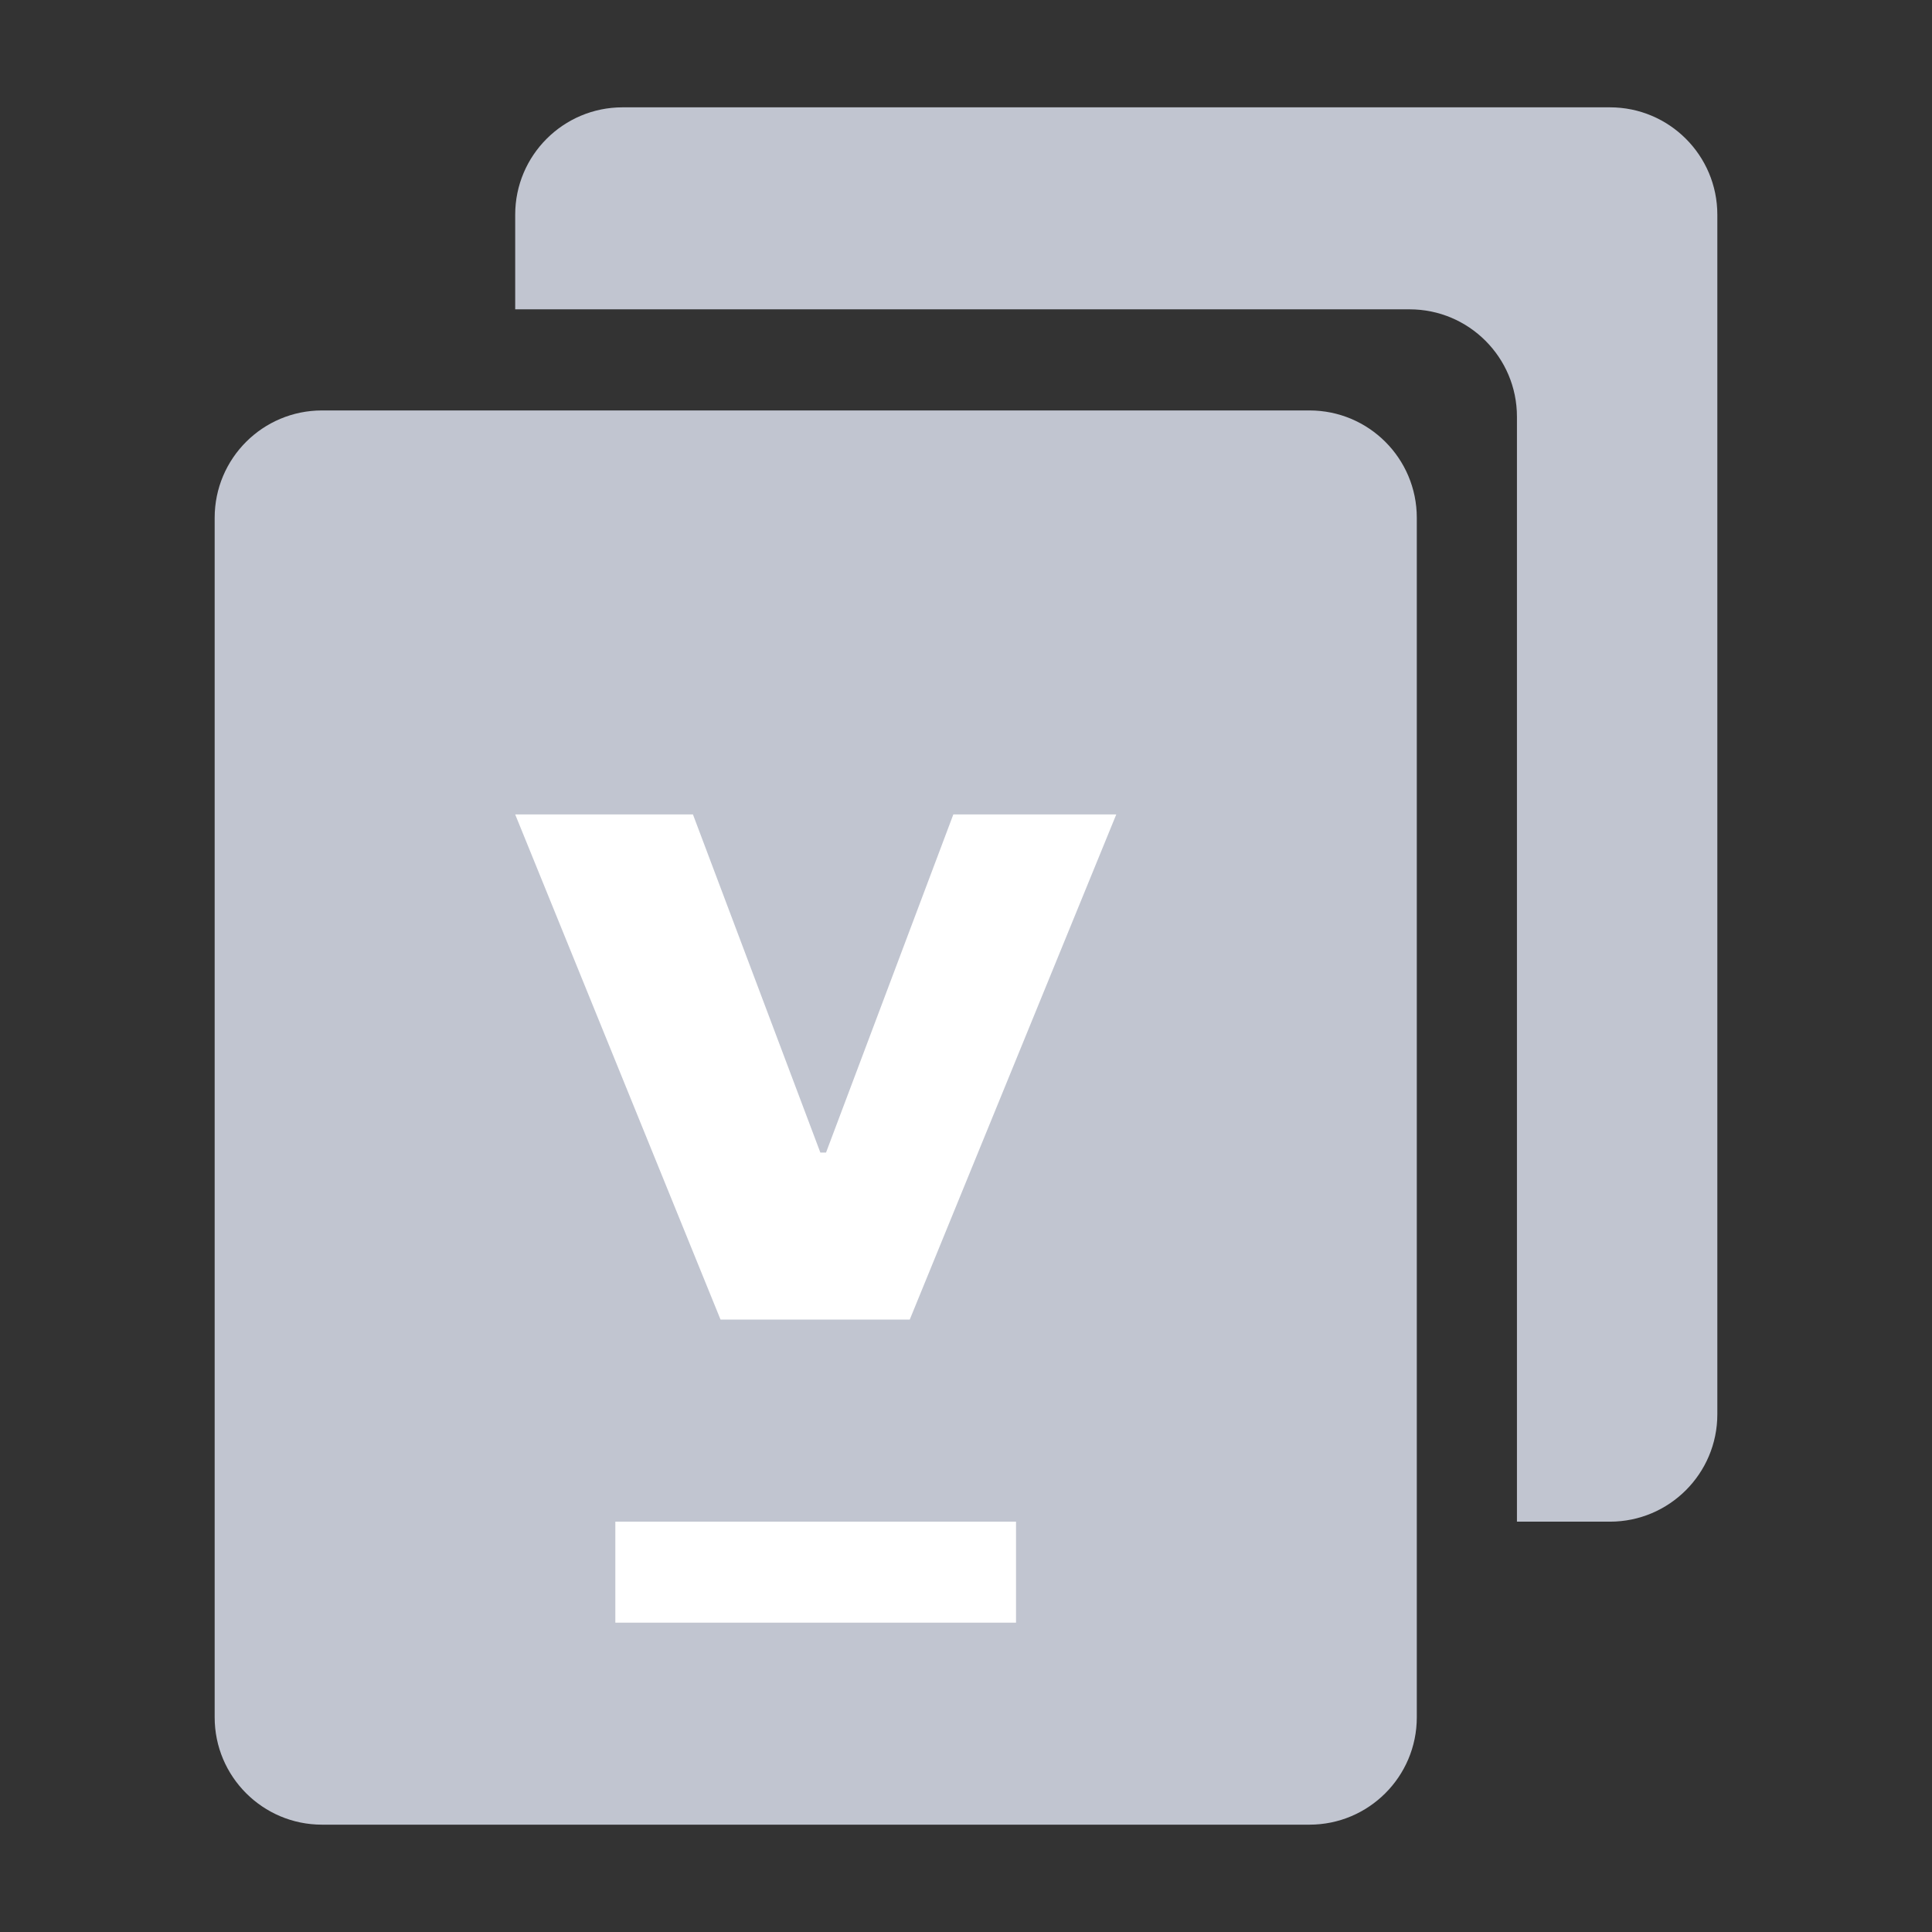
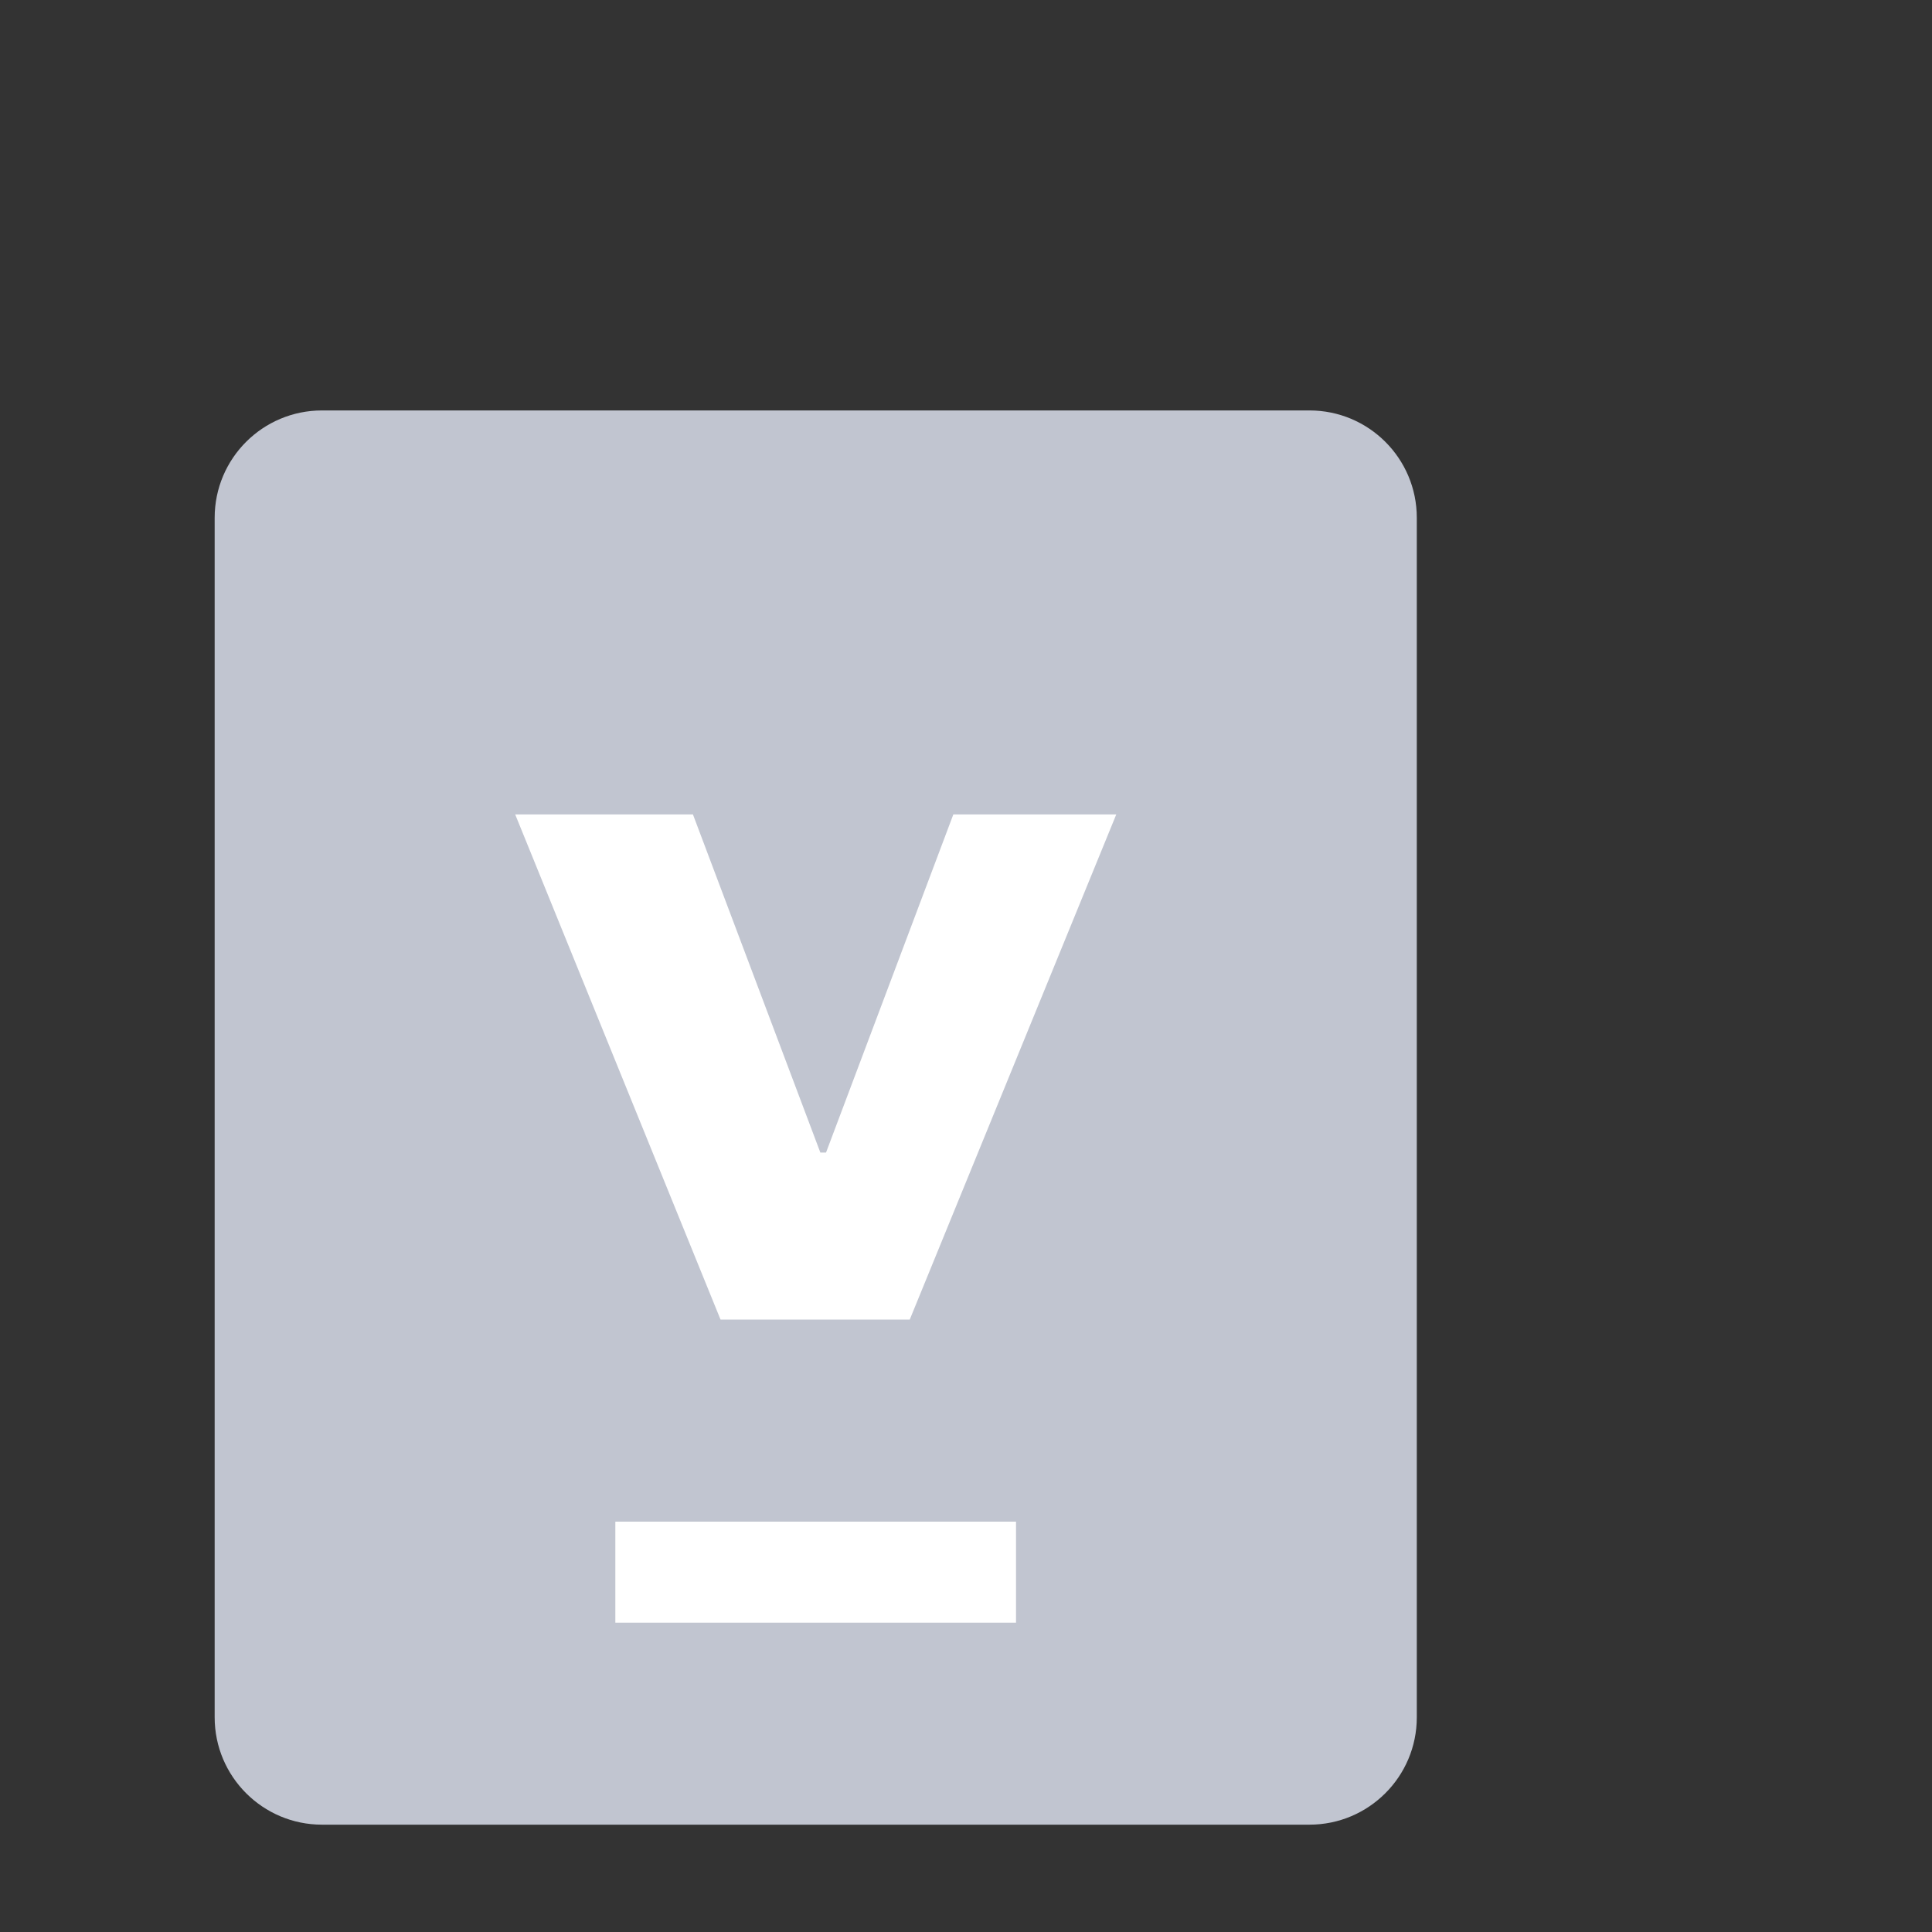
<svg xmlns="http://www.w3.org/2000/svg" width="18" height="18" viewBox="0 0 18 18" fill="none">
  <rect x="0" y="0" width="18" height="18" fill="#333333" stroke="none" />
-   <path fill-rule="evenodd" clip-rule="evenodd" d="M5.8 1C5.248 1 4.8 1.448 4.8 2V2.882H13.133C13.685 2.882 14.133 3.33 14.133 3.882V14.177H15C15.552 14.177 16 13.729 16 13.177V2C16 1.448 15.552 1 15 1H5.8Z" fill="#C1C5D0" />
  <path d="M2 4.824C2 4.271 2.448 3.824 3 3.824H12.2C12.752 3.824 13.2 4.271 13.2 4.824V16C13.2 16.552 12.752 17 12.2 17H3C2.448 17 2 16.552 2 16V4.824Z" fill="#C1C5D0" />
-   <path d="M8.476 12.294H6.713L4.8 7.588H6.456L7.643 10.738H7.696L8.882 7.588H10.4L8.476 12.294Z" fill="white" />
+   <path d="M8.476 12.294H6.713L4.8 7.588H6.456L7.643 10.738H7.696L8.882 7.588H10.4Z" fill="white" />
  <rect x="5.733" y="14.177" width="3.733" height="0.941" fill="white" />
</svg>